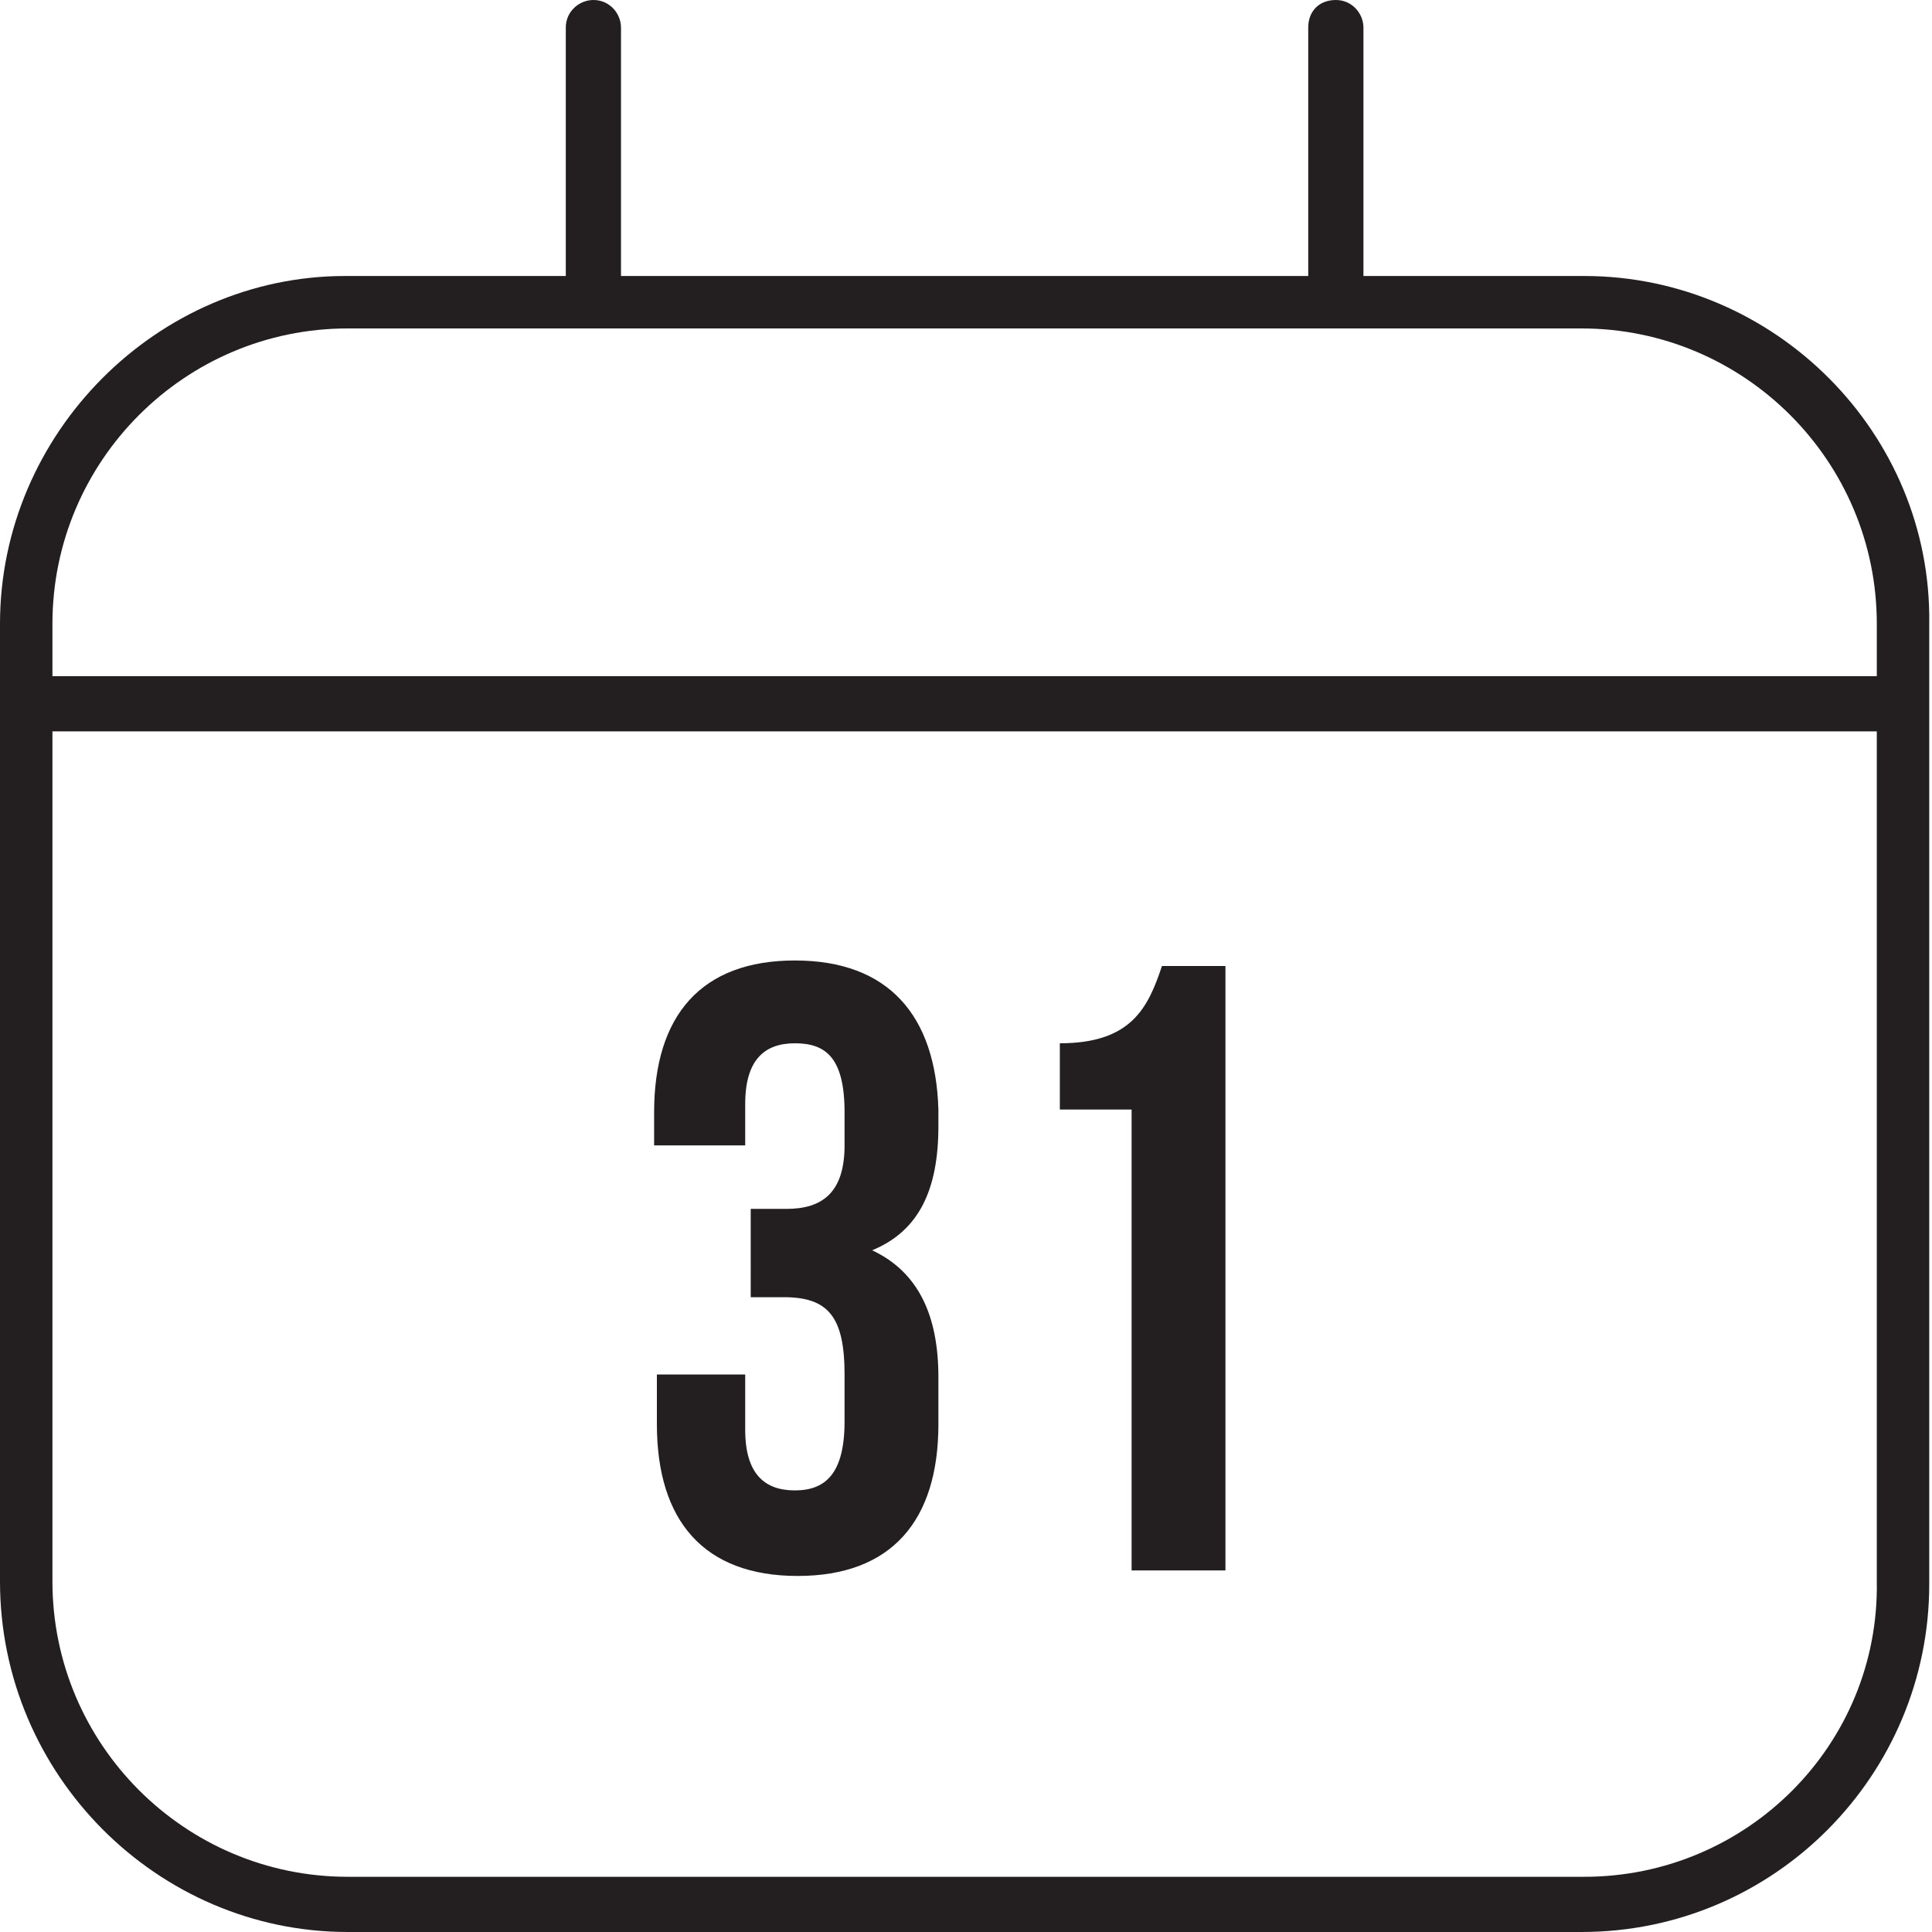
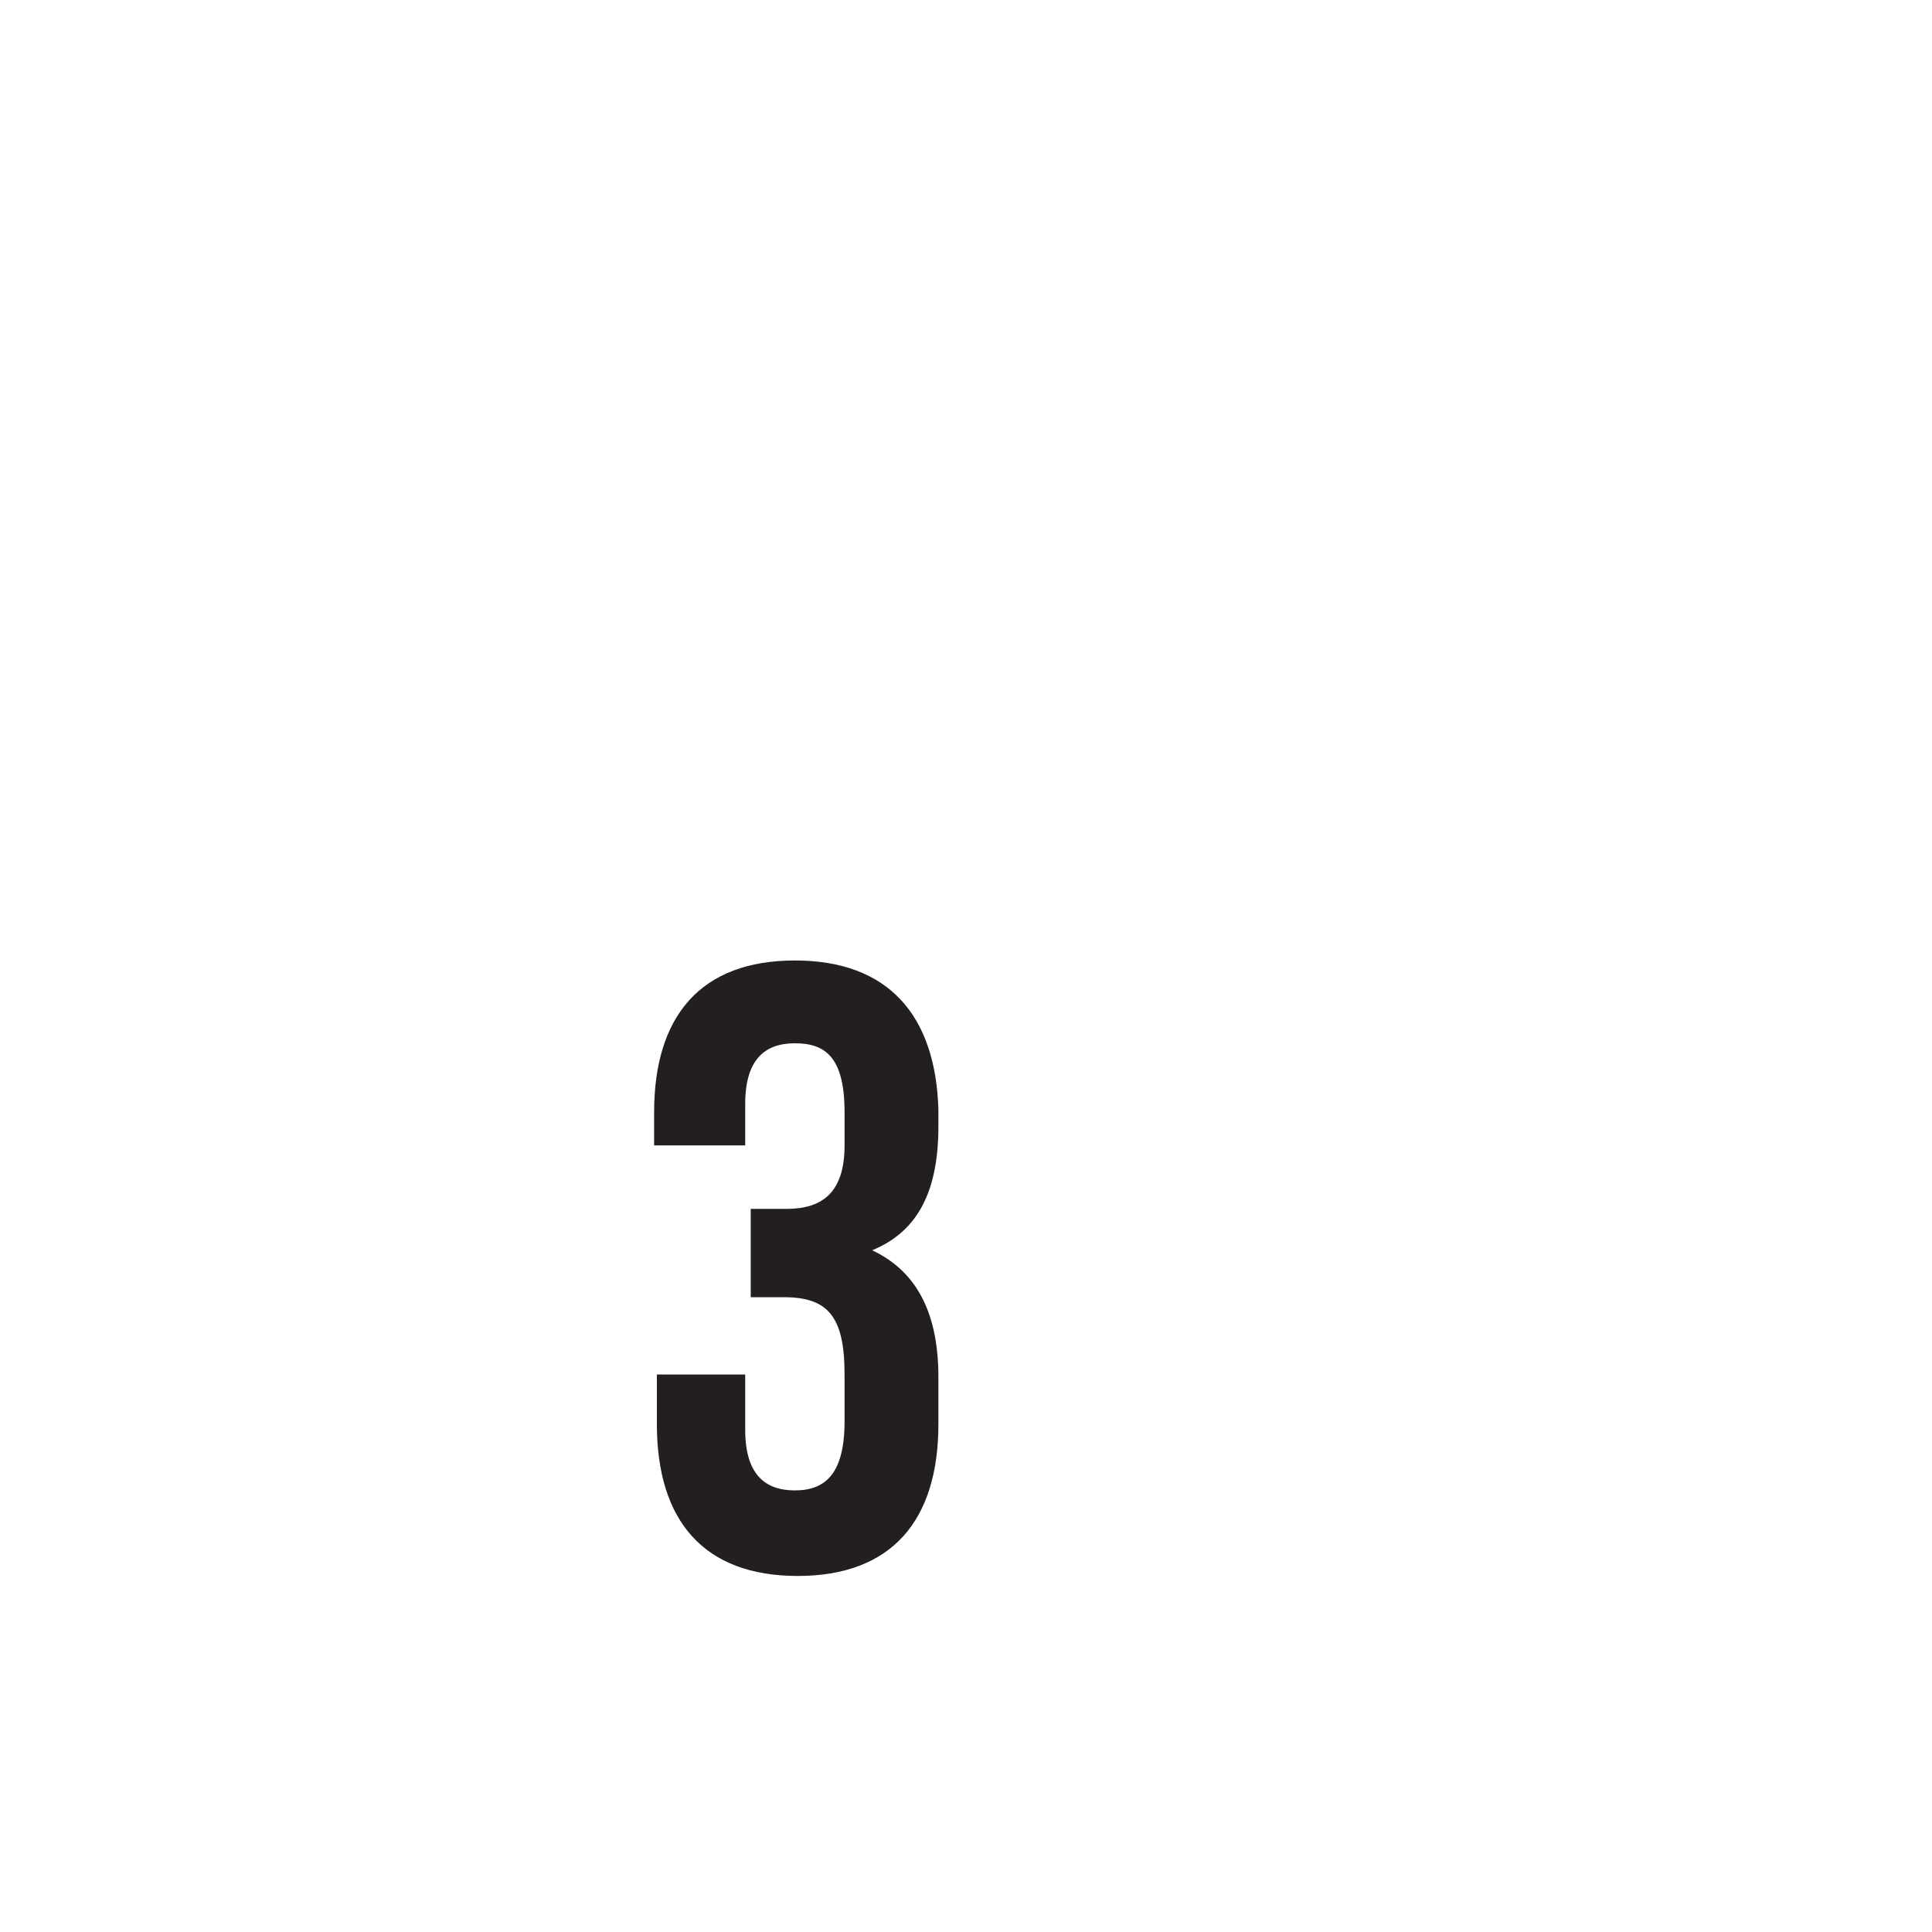
<svg xmlns="http://www.w3.org/2000/svg" version="1.1" id="Layer_1" x="0px" y="0px" viewBox="0 0 70 70" enable-background="new 0 0 70 70" xml:space="preserve">
  <g>
-     <path fill="#231F20" d="M57.4,10h-8V1c0-0.5-0.4-1-1-1s-1,0.4-1,1v9H22.5V1c0-0.5-0.4-1-1-1c-0.5,0-1,0.4-1,1v9h-8   C5.7,10,0,15.7,0,22.6v34.7C0,64.3,5.7,70,12.6,70h44.7c7,0,12.6-5.7,12.6-12.6V22.6C70,15.7,64.3,10,57.4,10z M12.6,11.9h44.7   c5.9,0,10.7,4.8,10.7,10.7v1.9H1.9v-1.9C1.9,16.7,6.7,11.9,12.6,11.9z M57.4,68H12.6C6.7,68,1.9,63.2,1.9,57.3V26.5h66.1v30.8   C68.1,63.2,63.3,68,57.4,68z" />
    <path fill="#231F20" d="M28.8,34.8c-3.4,0-5.1,2-5.1,5.5v1.2H27V40c0-1.6,0.7-2.2,1.8-2.2c1.1,0,1.8,0.5,1.8,2.5v1.2   c0,1.7-0.8,2.3-2.1,2.3h-1.3V47h1.2c1.6,0,2.2,0.7,2.2,2.8v1.7c0,1.9-0.7,2.5-1.8,2.5c-1.1,0-1.8-0.6-1.8-2.2v-2h-3.2v1.8   c0,3.5,1.7,5.5,5.1,5.5c3.4,0,5.1-2,5.1-5.5v-1.7c0-2.2-0.7-3.8-2.4-4.6c1.7-0.7,2.4-2.2,2.4-4.5v-0.6   C33.9,36.8,32.2,34.8,28.8,34.8z" />
-     <path fill="#231F20" d="M38.4,37.8v2.4H41v16.7h3.4V35h-2.3C41.6,36.5,41,37.8,38.4,37.8z" />
  </g>
</svg>